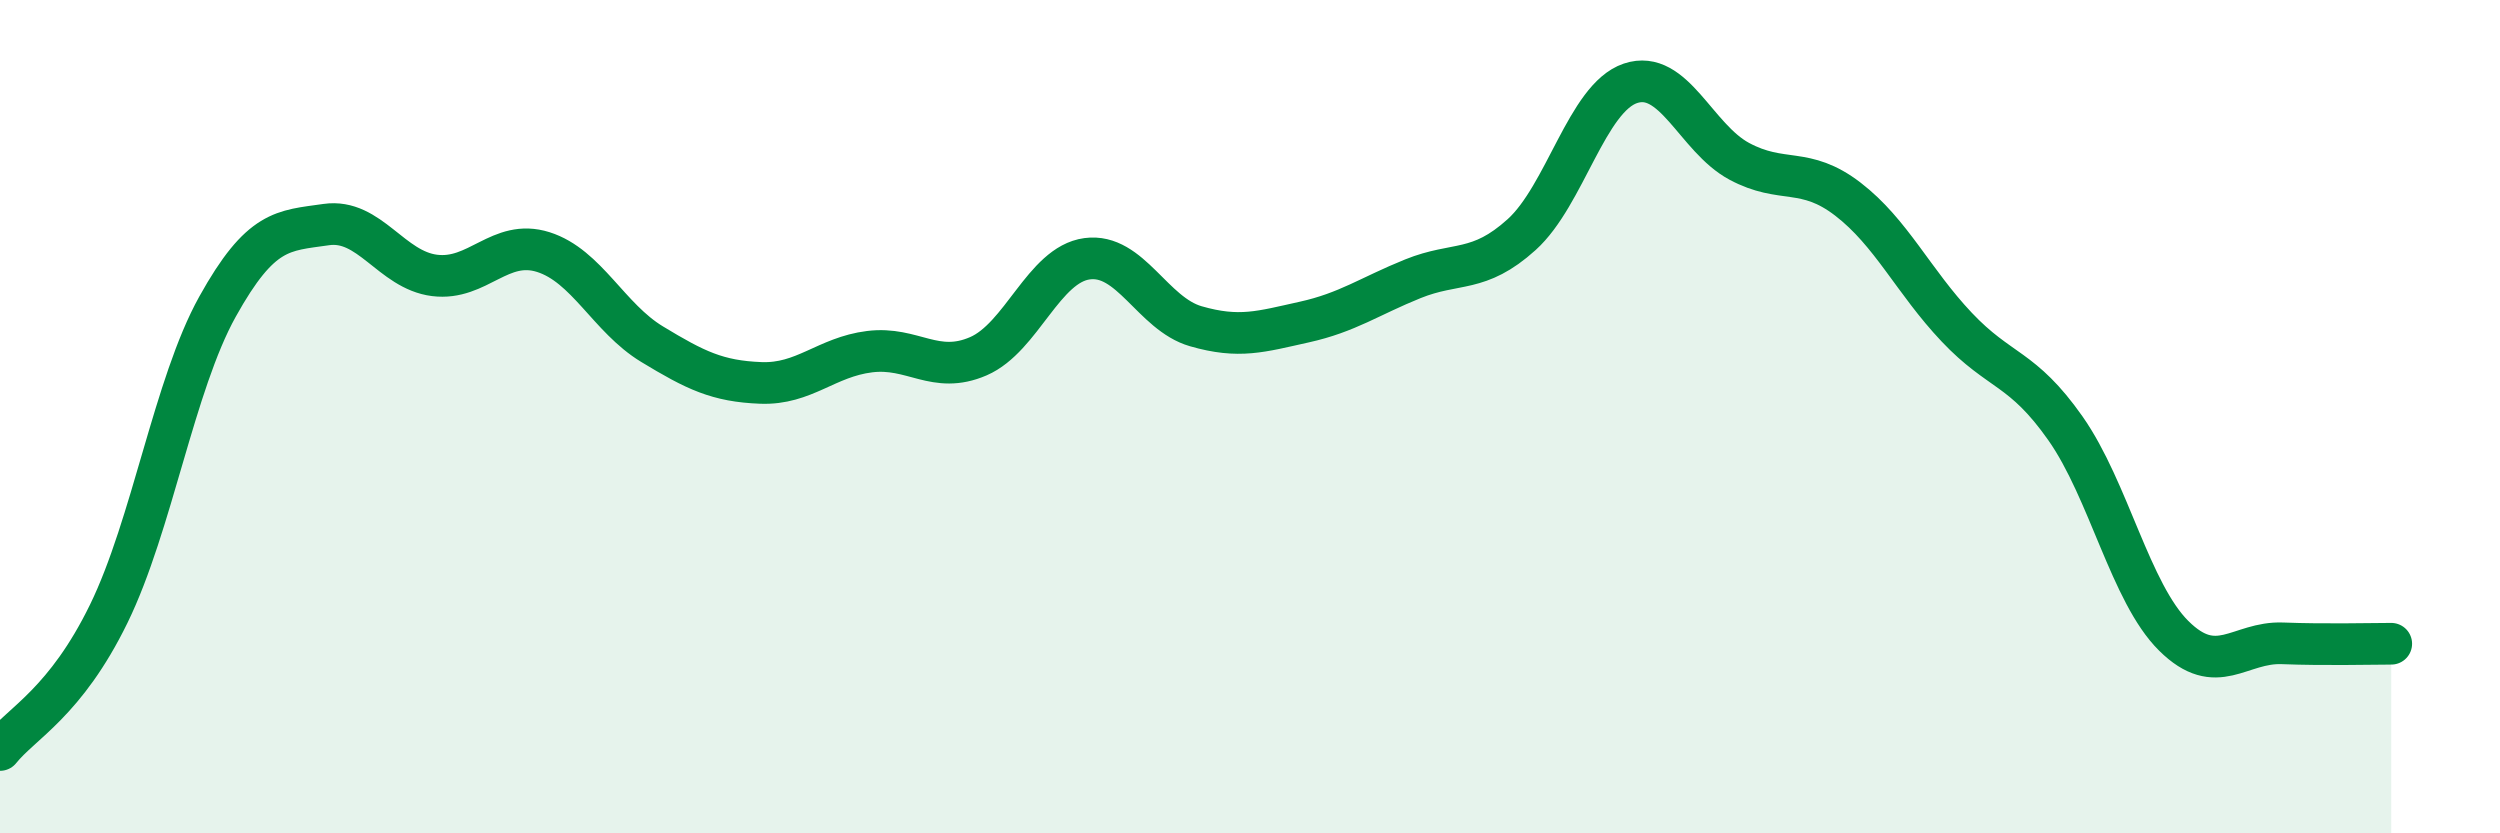
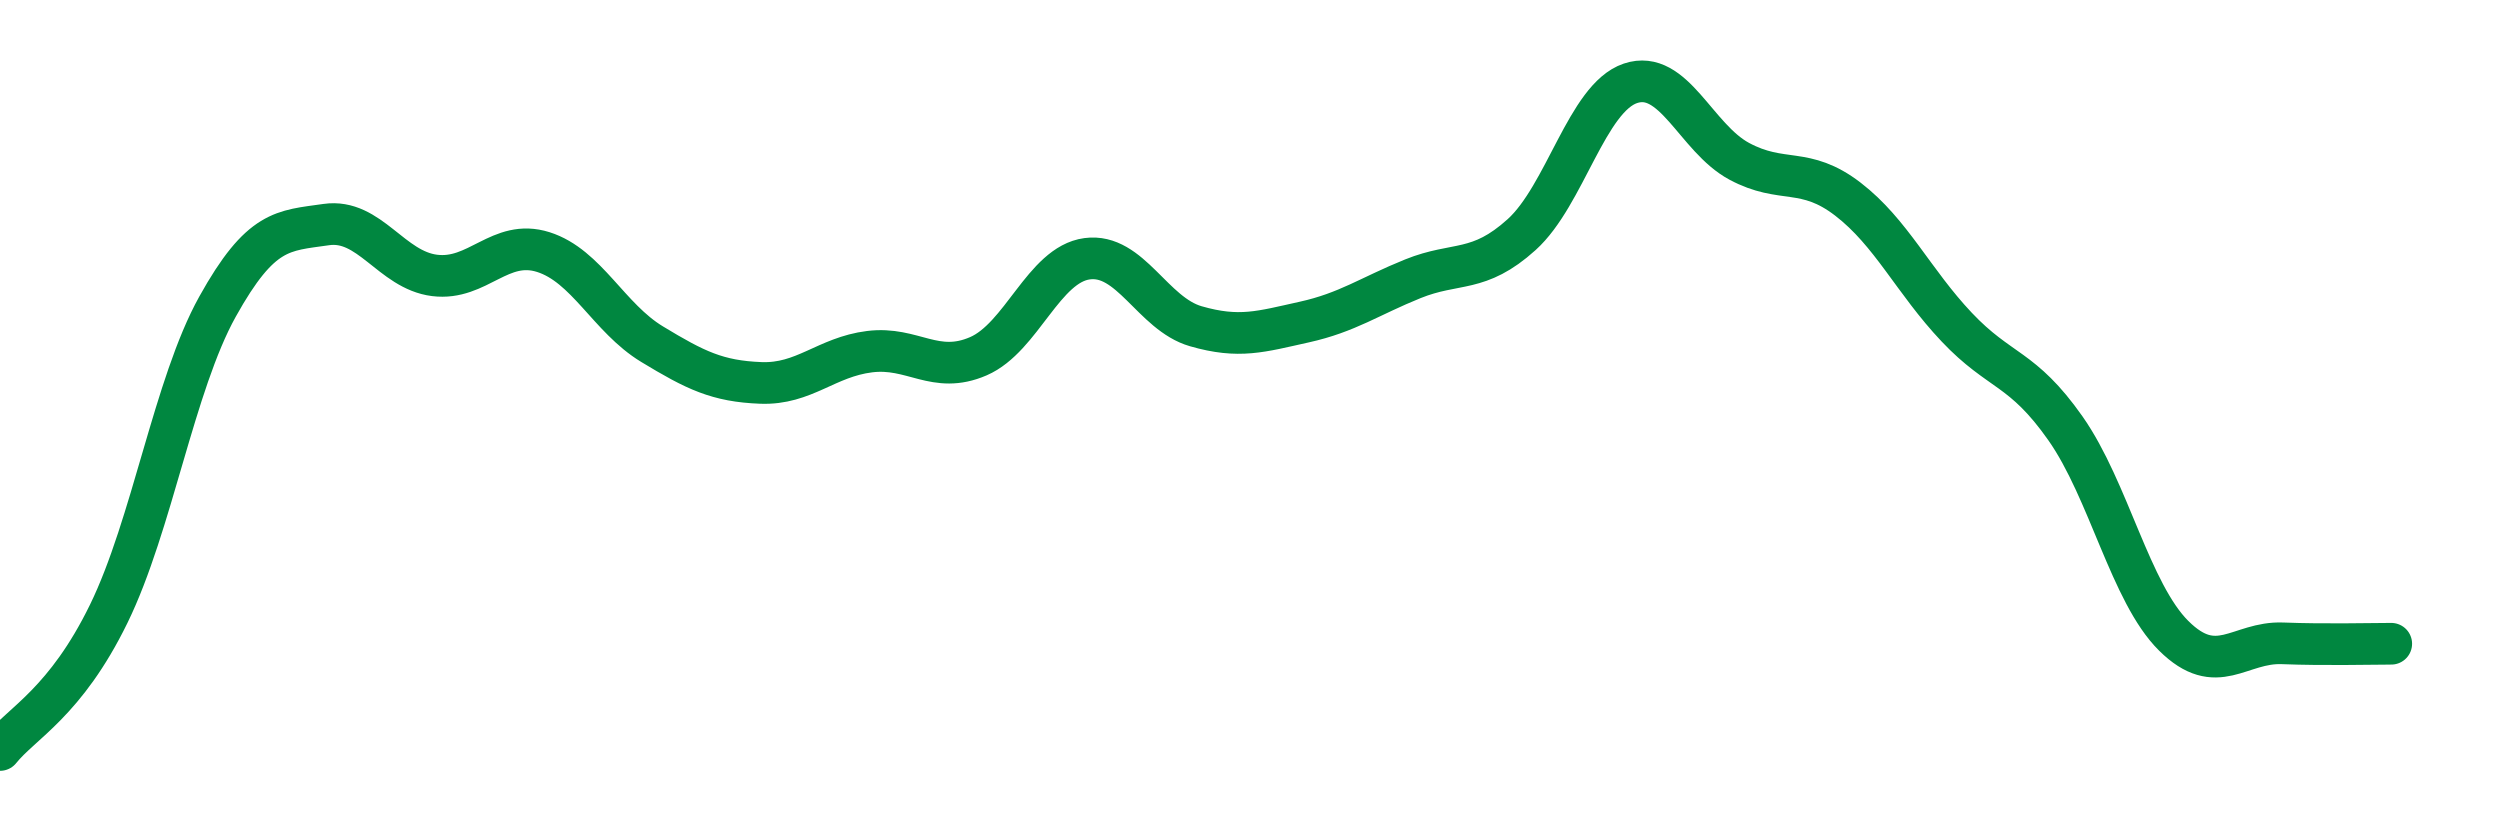
<svg xmlns="http://www.w3.org/2000/svg" width="60" height="20" viewBox="0 0 60 20">
-   <path d="M 0,18 C 0.52,17.35 1.57,16.86 2.61,14.73 C 3.65,12.6 4.18,9.23 5.22,7.36 C 6.26,5.49 6.79,5.54 7.83,5.39 C 8.87,5.24 9.39,6.48 10.43,6.61 C 11.47,6.74 12,5.72 13.04,6.05 C 14.08,6.38 14.61,7.63 15.65,8.26 C 16.69,8.89 17.22,9.15 18.26,9.19 C 19.3,9.23 19.83,8.57 20.87,8.44 C 21.91,8.31 22.44,9 23.48,8.55 C 24.52,8.1 25.05,6.35 26.09,6.21 C 27.13,6.07 27.66,7.53 28.7,7.83 C 29.74,8.13 30.26,7.96 31.3,7.73 C 32.34,7.5 32.87,7.11 33.91,6.69 C 34.95,6.27 35.48,6.57 36.52,5.63 C 37.56,4.69 38.09,2.35 39.13,2 C 40.17,1.65 40.7,3.31 41.74,3.87 C 42.78,4.43 43.31,3.98 44.35,4.78 C 45.39,5.58 45.92,6.75 46.96,7.85 C 48,8.95 48.53,8.8 49.57,10.28 C 50.61,11.76 51.13,14.23 52.17,15.26 C 53.21,16.29 53.74,15.4 54.78,15.44 C 55.82,15.48 56.87,15.45 57.39,15.45L57.39 20L0 20Z" fill="#008740" opacity="0.1" stroke-linecap="round" stroke-linejoin="round" />
  <path d="M 0,18 C 0.52,17.35 1.57,16.86 2.61,14.73 C 3.65,12.6 4.18,9.23 5.22,7.36 C 6.26,5.49 6.79,5.54 7.83,5.39 C 8.87,5.24 9.39,6.48 10.43,6.61 C 11.47,6.74 12,5.72 13.04,6.05 C 14.08,6.38 14.61,7.63 15.65,8.26 C 16.69,8.89 17.22,9.15 18.26,9.19 C 19.3,9.23 19.83,8.57 20.87,8.44 C 21.91,8.31 22.44,9 23.48,8.55 C 24.52,8.1 25.05,6.35 26.09,6.21 C 27.13,6.07 27.66,7.53 28.7,7.83 C 29.74,8.13 30.26,7.96 31.3,7.73 C 32.34,7.5 32.87,7.11 33.91,6.69 C 34.95,6.27 35.48,6.57 36.52,5.63 C 37.56,4.69 38.09,2.35 39.13,2 C 40.17,1.65 40.7,3.31 41.74,3.87 C 42.78,4.43 43.31,3.98 44.35,4.78 C 45.39,5.58 45.92,6.75 46.96,7.85 C 48,8.95 48.53,8.8 49.57,10.28 C 50.61,11.76 51.13,14.23 52.17,15.26 C 53.21,16.29 53.74,15.4 54.78,15.44 C 55.82,15.48 56.87,15.45 57.39,15.45" stroke="#008740" stroke-width="1" fill="none" stroke-linecap="round" stroke-linejoin="round" />
</svg>